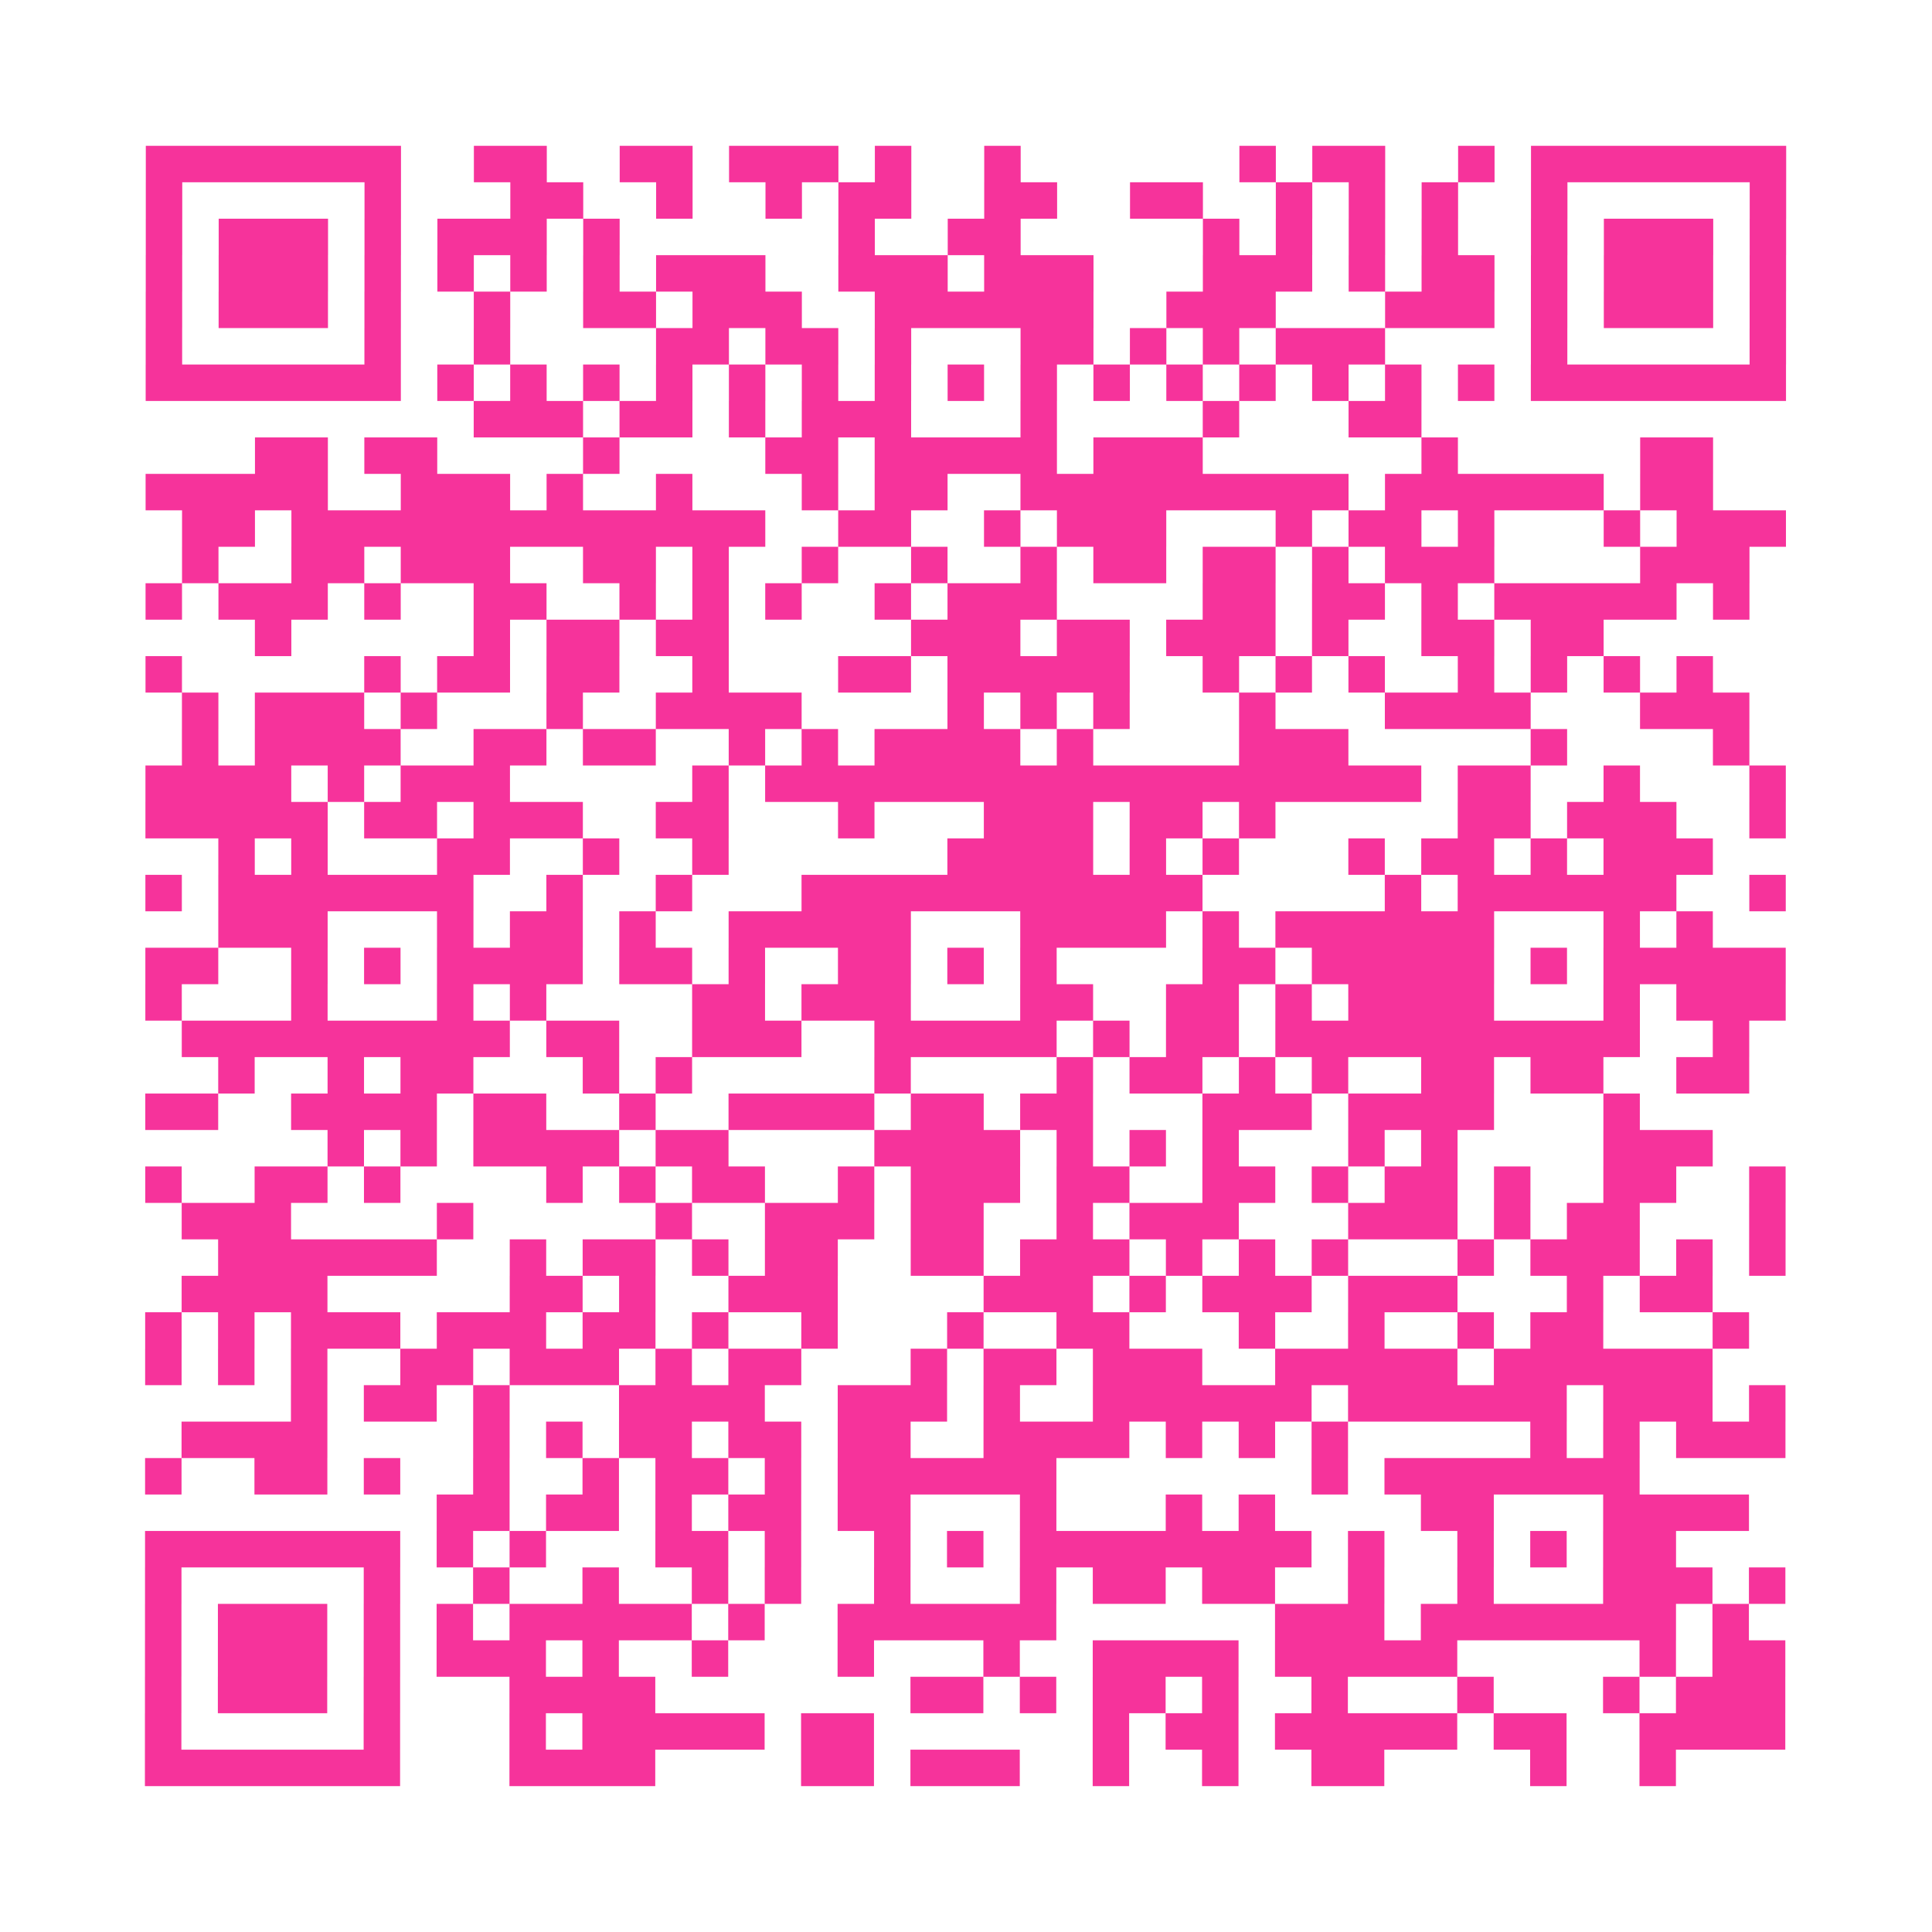
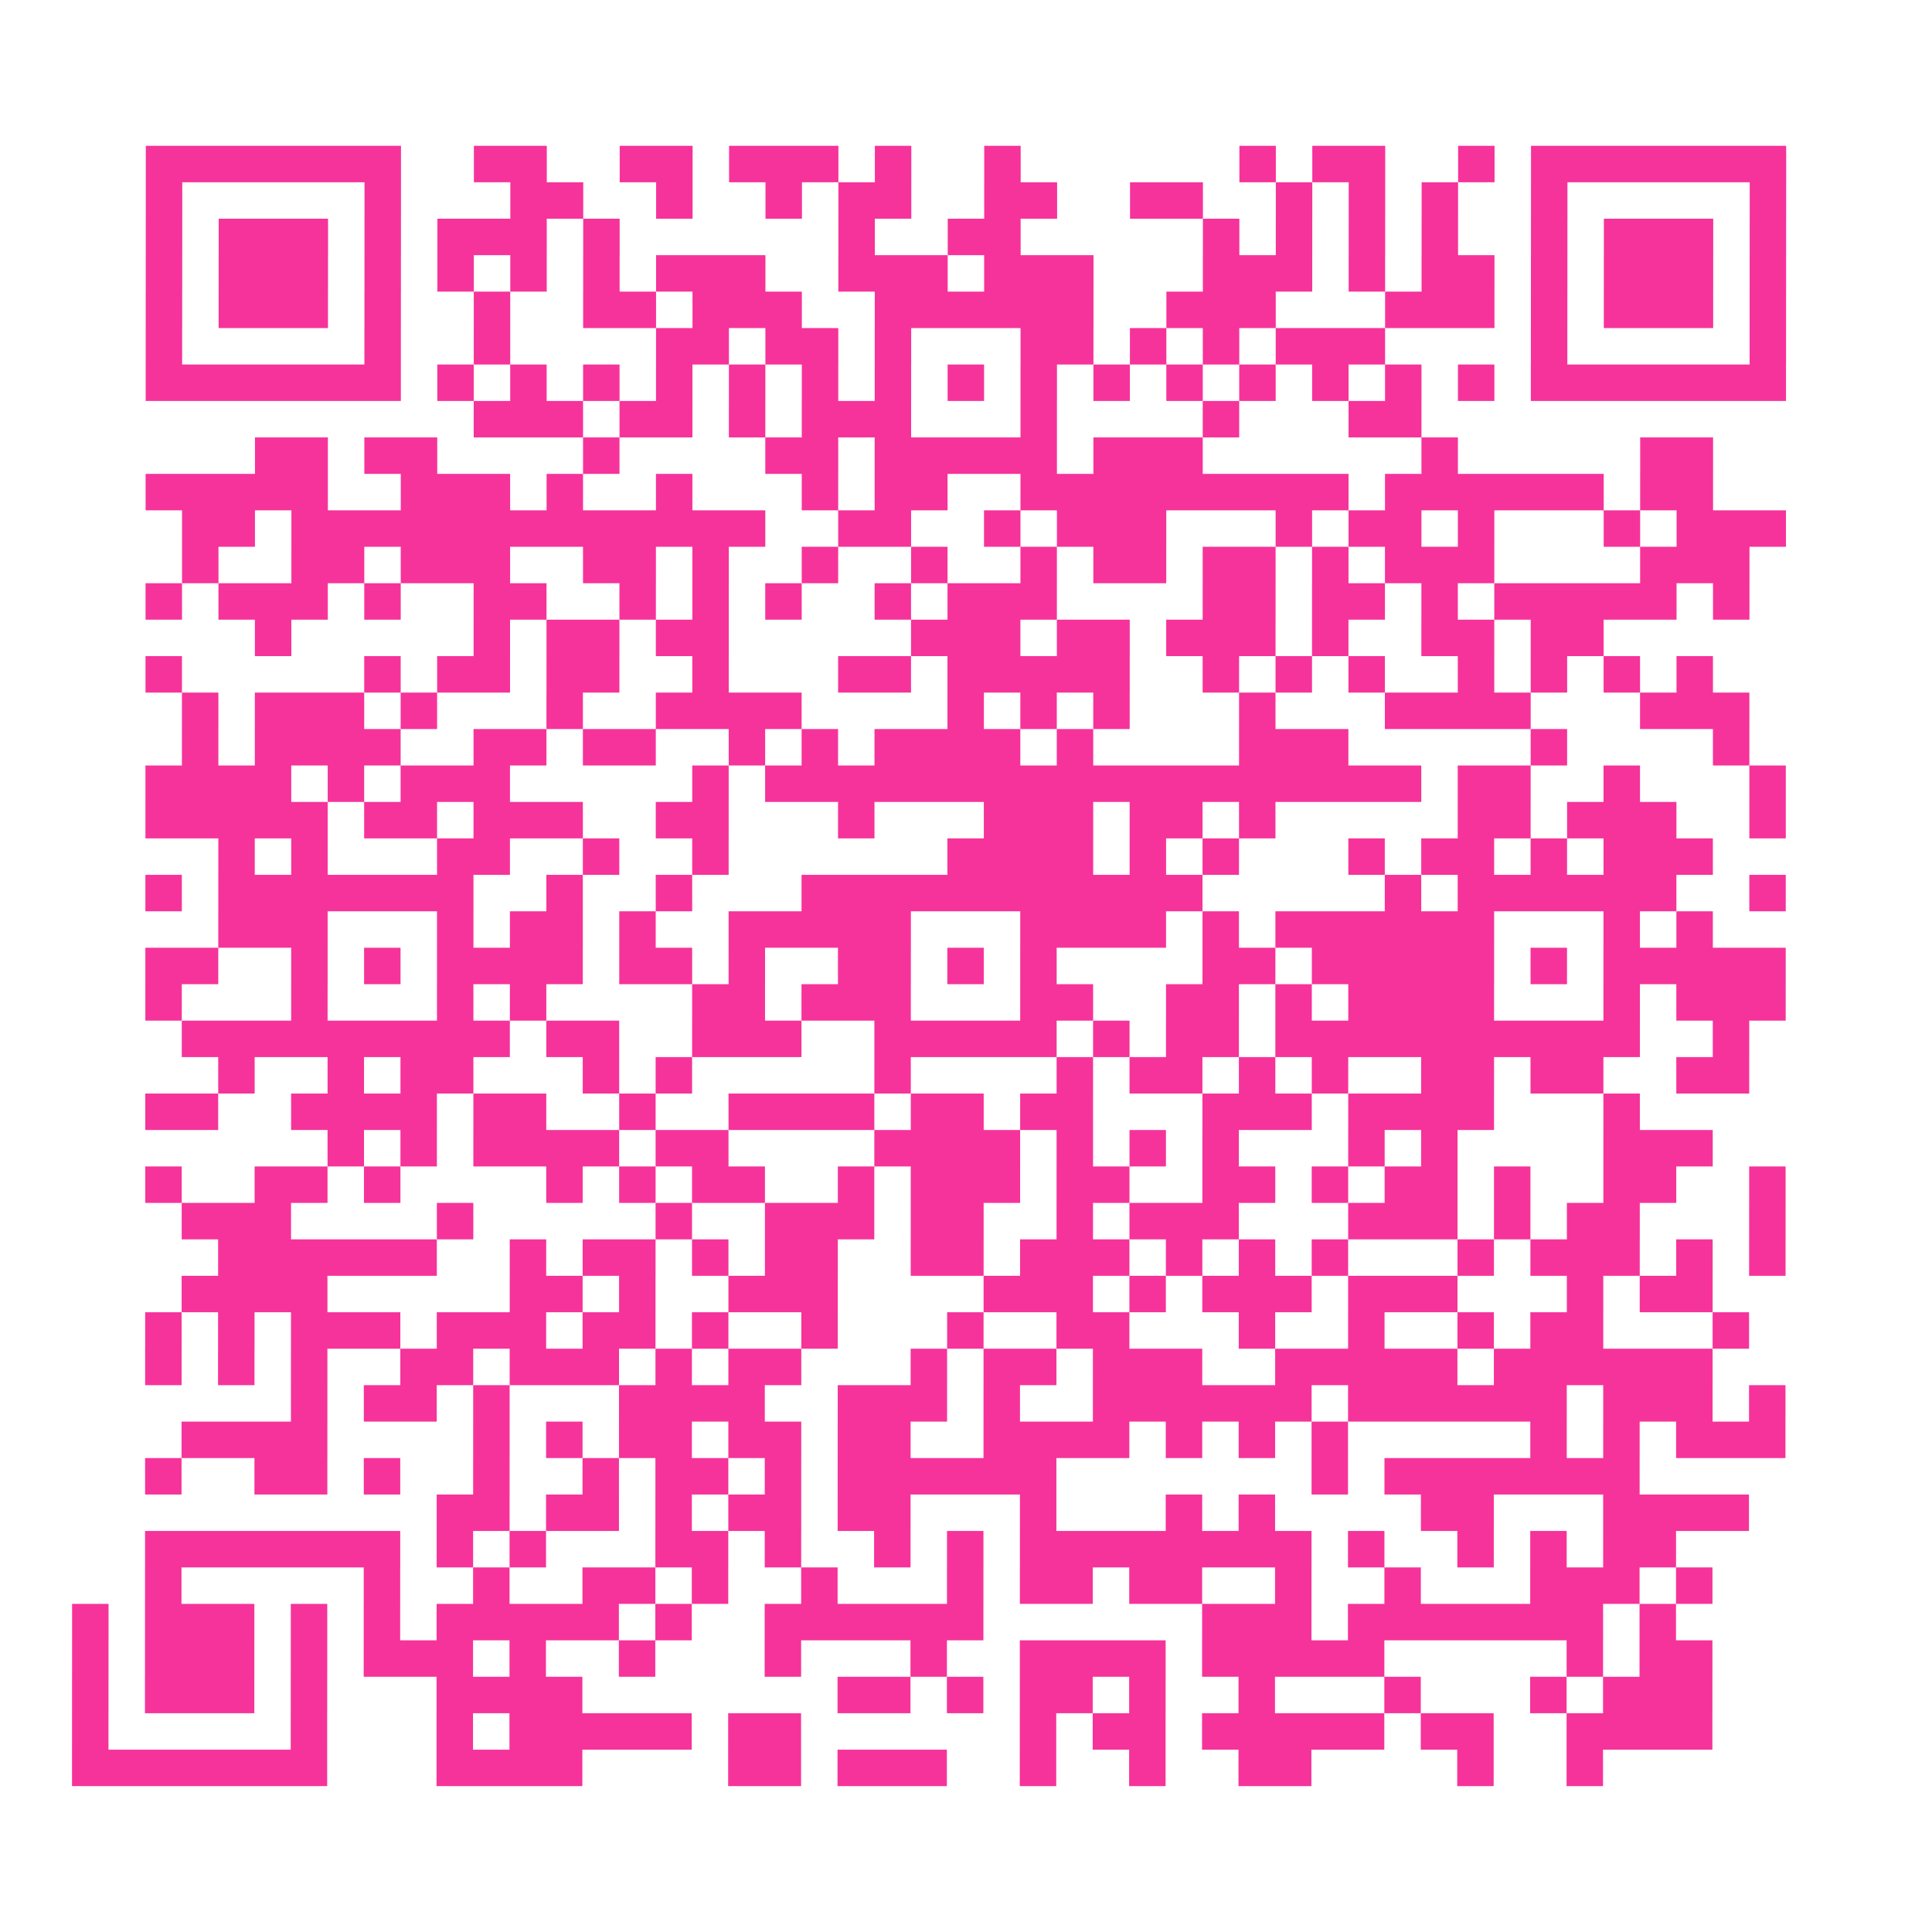
<svg xmlns="http://www.w3.org/2000/svg" viewBox="0 0 53 53" class="pyqrcode">
-   <path fill="transparent" d="M0 0h53v53h-53z" />
-   <path stroke="#f6339b" class="pyqrline" d="M4 4.5h7m2 0h2m2 0h2m1 0h3m1 0h1m2 0h1m6 0h1m1 0h2m2 0h1m1 0h7m-45 1h1m5 0h1m3 0h2m2 0h1m2 0h1m1 0h2m2 0h2m2 0h2m2 0h1m1 0h1m1 0h1m2 0h1m5 0h1m-45 1h1m1 0h3m1 0h1m1 0h3m1 0h1m6 0h1m2 0h2m5 0h1m1 0h1m1 0h1m1 0h1m2 0h1m1 0h3m1 0h1m-45 1h1m1 0h3m1 0h1m1 0h1m1 0h1m1 0h1m1 0h3m2 0h3m1 0h3m3 0h3m1 0h1m1 0h2m1 0h1m1 0h3m1 0h1m-45 1h1m1 0h3m1 0h1m2 0h1m2 0h2m1 0h3m2 0h6m2 0h3m3 0h3m1 0h1m1 0h3m1 0h1m-45 1h1m5 0h1m2 0h1m4 0h2m1 0h2m1 0h1m3 0h2m1 0h1m1 0h1m1 0h3m4 0h1m5 0h1m-45 1h7m1 0h1m1 0h1m1 0h1m1 0h1m1 0h1m1 0h1m1 0h1m1 0h1m1 0h1m1 0h1m1 0h1m1 0h1m1 0h1m1 0h1m1 0h1m1 0h7m-36 1h3m1 0h2m1 0h1m1 0h3m3 0h1m4 0h1m3 0h2m-32 1h2m1 0h2m4 0h1m4 0h2m1 0h5m1 0h3m6 0h1m5 0h2m-43 1h5m2 0h3m1 0h1m2 0h1m3 0h1m1 0h2m2 0h9m1 0h6m1 0h2m-42 1h2m1 0h13m2 0h2m2 0h1m1 0h3m3 0h1m1 0h2m1 0h1m3 0h1m1 0h3m-44 1h1m2 0h2m1 0h3m2 0h2m1 0h1m2 0h1m2 0h1m2 0h1m1 0h2m1 0h2m1 0h1m1 0h3m4 0h3m-44 1h1m1 0h3m1 0h1m2 0h2m2 0h1m1 0h1m1 0h1m2 0h1m1 0h3m4 0h2m1 0h2m1 0h1m1 0h5m1 0h1m-41 1h1m5 0h1m1 0h2m1 0h2m5 0h3m1 0h2m1 0h3m1 0h1m2 0h2m1 0h2m-40 1h1m5 0h1m1 0h2m1 0h2m2 0h1m3 0h2m1 0h5m2 0h1m1 0h1m1 0h1m2 0h1m1 0h1m1 0h1m1 0h1m-42 1h1m1 0h3m1 0h1m3 0h1m2 0h4m4 0h1m1 0h1m1 0h1m3 0h1m3 0h4m3 0h3m-43 1h1m1 0h4m2 0h2m1 0h2m2 0h1m1 0h1m1 0h4m1 0h1m4 0h3m5 0h1m4 0h1m-44 1h4m1 0h1m1 0h3m5 0h1m1 0h18m1 0h2m2 0h1m3 0h1m-45 1h5m1 0h2m1 0h3m2 0h2m3 0h1m3 0h3m1 0h2m1 0h1m5 0h2m1 0h3m2 0h1m-43 1h1m1 0h1m3 0h2m2 0h1m2 0h1m6 0h4m1 0h1m1 0h1m3 0h1m1 0h2m1 0h1m1 0h3m-43 1h1m1 0h7m2 0h1m2 0h1m3 0h11m5 0h1m1 0h6m2 0h1m-43 1h3m3 0h1m1 0h2m1 0h1m2 0h5m3 0h4m1 0h1m1 0h6m3 0h1m1 0h1m-43 1h2m2 0h1m1 0h1m1 0h4m1 0h2m1 0h1m2 0h2m1 0h1m1 0h1m4 0h2m1 0h5m1 0h1m1 0h5m-45 1h1m3 0h1m3 0h1m1 0h1m4 0h2m1 0h3m3 0h2m2 0h2m1 0h1m1 0h4m3 0h1m1 0h3m-44 1h9m1 0h2m2 0h3m2 0h5m1 0h1m1 0h2m1 0h10m2 0h1m-42 1h1m2 0h1m1 0h2m3 0h1m1 0h1m5 0h1m4 0h1m1 0h2m1 0h1m1 0h1m2 0h2m1 0h2m2 0h2m-44 1h2m2 0h4m1 0h2m2 0h1m2 0h4m1 0h2m1 0h2m3 0h3m1 0h4m3 0h1m-36 1h1m1 0h1m1 0h4m1 0h2m4 0h4m1 0h1m1 0h1m1 0h1m3 0h1m1 0h1m4 0h3m-43 1h1m2 0h2m1 0h1m4 0h1m1 0h1m1 0h2m2 0h1m1 0h3m1 0h2m2 0h2m1 0h1m1 0h2m1 0h1m2 0h2m2 0h1m-44 1h3m4 0h1m5 0h1m2 0h3m1 0h2m2 0h1m1 0h3m3 0h3m1 0h1m1 0h2m3 0h1m-43 1h6m2 0h1m1 0h2m1 0h1m1 0h2m2 0h2m1 0h3m1 0h1m1 0h1m1 0h1m3 0h1m1 0h3m1 0h1m1 0h1m-44 1h4m5 0h2m1 0h1m2 0h3m4 0h3m1 0h1m1 0h3m1 0h3m3 0h1m1 0h2m-43 1h1m1 0h1m1 0h3m1 0h3m1 0h2m1 0h1m2 0h1m3 0h1m2 0h2m3 0h1m2 0h1m2 0h1m1 0h2m3 0h1m-44 1h1m1 0h1m1 0h1m2 0h2m1 0h3m1 0h1m1 0h2m3 0h1m1 0h2m1 0h3m2 0h5m1 0h6m-39 1h1m1 0h2m1 0h1m3 0h4m2 0h3m1 0h1m2 0h6m1 0h6m1 0h3m1 0h1m-44 1h4m4 0h1m1 0h1m1 0h2m1 0h2m1 0h2m2 0h4m1 0h1m1 0h1m1 0h1m5 0h1m1 0h1m1 0h3m-45 1h1m2 0h2m1 0h1m2 0h1m2 0h1m1 0h2m1 0h1m1 0h6m7 0h1m1 0h7m-33 1h2m1 0h2m1 0h1m1 0h2m1 0h2m3 0h1m3 0h1m1 0h1m4 0h2m3 0h4m-44 1h7m1 0h1m1 0h1m3 0h2m1 0h1m2 0h1m1 0h1m1 0h8m1 0h1m2 0h1m1 0h1m1 0h2m-42 1h1m5 0h1m2 0h1m2 0h1m2 0h1m1 0h1m2 0h1m3 0h1m1 0h2m1 0h2m2 0h1m2 0h1m3 0h3m1 0h1m-45 1h1m1 0h3m1 0h1m1 0h1m1 0h5m1 0h1m2 0h6m6 0h3m1 0h7m1 0h1m-44 1h1m1 0h3m1 0h1m1 0h3m1 0h1m2 0h1m3 0h1m3 0h1m2 0h4m1 0h5m5 0h1m1 0h2m-45 1h1m1 0h3m1 0h1m3 0h4m7 0h2m1 0h1m1 0h2m1 0h1m2 0h1m3 0h1m3 0h1m1 0h3m-45 1h1m5 0h1m3 0h1m1 0h5m1 0h2m6 0h1m1 0h2m1 0h5m1 0h2m2 0h4m-45 1h7m3 0h4m4 0h2m1 0h3m2 0h1m2 0h1m2 0h2m4 0h1m2 0h1" />
+   <path stroke="#f6339b" class="pyqrline" d="M4 4.5h7m2 0h2m2 0h2m1 0h3m1 0h1m2 0h1m6 0h1m1 0h2m2 0h1m1 0h7m-45 1h1m5 0h1m3 0h2m2 0h1m2 0h1m1 0h2m2 0h2m2 0h2m2 0h1m1 0h1m1 0h1m2 0h1m5 0h1m-45 1h1m1 0h3m1 0h1m1 0h3m1 0h1m6 0h1m2 0h2m5 0h1m1 0h1m1 0h1m1 0h1m2 0h1m1 0h3m1 0h1m-45 1h1m1 0h3m1 0h1m1 0h1m1 0h1m1 0h1m1 0h3m2 0h3m1 0h3m3 0h3m1 0h1m1 0h2m1 0h1m1 0h3m1 0h1m-45 1h1m1 0h3m1 0h1m2 0h1m2 0h2m1 0h3m2 0h6m2 0h3m3 0h3m1 0h1m1 0h3m1 0h1m-45 1h1m5 0h1m2 0h1m4 0h2m1 0h2m1 0h1m3 0h2m1 0h1m1 0h1m1 0h3m4 0h1m5 0h1m-45 1h7m1 0h1m1 0h1m1 0h1m1 0h1m1 0h1m1 0h1m1 0h1m1 0h1m1 0h1m1 0h1m1 0h1m1 0h1m1 0h1m1 0h1m1 0h1m1 0h7m-36 1h3m1 0h2m1 0h1m1 0h3m3 0h1m4 0h1m3 0h2m-32 1h2m1 0h2m4 0h1m4 0h2m1 0h5m1 0h3m6 0h1m5 0h2m-43 1h5m2 0h3m1 0h1m2 0h1m3 0h1m1 0h2m2 0h9m1 0h6m1 0h2m-42 1h2m1 0h13m2 0h2m2 0h1m1 0h3m3 0h1m1 0h2m1 0h1m3 0h1m1 0h3m-44 1h1m2 0h2m1 0h3m2 0h2m1 0h1m2 0h1m2 0h1m2 0h1m1 0h2m1 0h2m1 0h1m1 0h3m4 0h3m-44 1h1m1 0h3m1 0h1m2 0h2m2 0h1m1 0h1m1 0h1m2 0h1m1 0h3m4 0h2m1 0h2m1 0h1m1 0h5m1 0h1m-41 1h1m5 0h1m1 0h2m1 0h2m5 0h3m1 0h2m1 0h3m1 0h1m2 0h2m1 0h2m-40 1h1m5 0h1m1 0h2m1 0h2m2 0h1m3 0h2m1 0h5m2 0h1m1 0h1m1 0h1m2 0h1m1 0h1m1 0h1m1 0h1m-42 1h1m1 0h3m1 0h1m3 0h1m2 0h4m4 0h1m1 0h1m1 0h1m3 0h1m3 0h4m3 0h3m-43 1h1m1 0h4m2 0h2m1 0h2m2 0h1m1 0h1m1 0h4m1 0h1m4 0h3m5 0h1m4 0h1m-44 1h4m1 0h1m1 0h3m5 0h1m1 0h18m1 0h2m2 0h1m3 0h1m-45 1h5m1 0h2m1 0h3m2 0h2m3 0h1m3 0h3m1 0h2m1 0h1m5 0h2m1 0h3m2 0h1m-43 1h1m1 0h1m3 0h2m2 0h1m2 0h1m6 0h4m1 0h1m1 0h1m3 0h1m1 0h2m1 0h1m1 0h3m-43 1h1m1 0h7m2 0h1m2 0h1m3 0h11m5 0h1m1 0h6m2 0h1m-43 1h3m3 0h1m1 0h2m1 0h1m2 0h5m3 0h4m1 0h1m1 0h6m3 0h1m1 0h1m-43 1h2m2 0h1m1 0h1m1 0h4m1 0h2m1 0h1m2 0h2m1 0h1m1 0h1m4 0h2m1 0h5m1 0h1m1 0h5m-45 1h1m3 0h1m3 0h1m1 0h1m4 0h2m1 0h3m3 0h2m2 0h2m1 0h1m1 0h4m3 0h1m1 0h3m-44 1h9m1 0h2m2 0h3m2 0h5m1 0h1m1 0h2m1 0h10m2 0h1m-42 1h1m2 0h1m1 0h2m3 0h1m1 0h1m5 0h1m4 0h1m1 0h2m1 0h1m1 0h1m2 0h2m1 0h2m2 0h2m-44 1h2m2 0h4m1 0h2m2 0h1m2 0h4m1 0h2m1 0h2m3 0h3m1 0h4m3 0h1m-36 1h1m1 0h1m1 0h4m1 0h2m4 0h4m1 0h1m1 0h1m1 0h1m3 0h1m1 0h1m4 0h3m-43 1h1m2 0h2m1 0h1m4 0h1m1 0h1m1 0h2m2 0h1m1 0h3m1 0h2m2 0h2m1 0h1m1 0h2m1 0h1m2 0h2m2 0h1m-44 1h3m4 0h1m5 0h1m2 0h3m1 0h2m2 0h1m1 0h3m3 0h3m1 0h1m1 0h2m3 0h1m-43 1h6m2 0h1m1 0h2m1 0h1m1 0h2m2 0h2m1 0h3m1 0h1m1 0h1m1 0h1m3 0h1m1 0h3m1 0h1m1 0h1m-44 1h4m5 0h2m1 0h1m2 0h3m4 0h3m1 0h1m1 0h3m1 0h3m3 0h1m1 0h2m-43 1h1m1 0h1m1 0h3m1 0h3m1 0h2m1 0h1m2 0h1m3 0h1m2 0h2m3 0h1m2 0h1m2 0h1m1 0h2m3 0h1m-44 1h1m1 0h1m1 0h1m2 0h2m1 0h3m1 0h1m1 0h2m3 0h1m1 0h2m1 0h3m2 0h5m1 0h6m-39 1h1m1 0h2m1 0h1m3 0h4m2 0h3m1 0h1m2 0h6m1 0h6m1 0h3m1 0h1m-44 1h4m4 0h1m1 0h1m1 0h2m1 0h2m1 0h2m2 0h4m1 0h1m1 0h1m1 0h1m5 0h1m1 0h1m1 0h3m-45 1h1m2 0h2m1 0h1m2 0h1m2 0h1m1 0h2m1 0h1m1 0h6m7 0h1m1 0h7m-33 1h2m1 0h2m1 0h1m1 0h2m1 0h2m3 0h1m3 0h1m1 0h1m4 0h2m3 0h4m-44 1h7m1 0h1m1 0h1m3 0h2m1 0h1m2 0h1m1 0h1m1 0h8m1 0h1m2 0h1m1 0h1m1 0h2m-42 1h1m5 0h1m2 0h1m2 0h1h1m1 0h1m2 0h1m3 0h1m1 0h2m1 0h2m2 0h1m2 0h1m3 0h3m1 0h1m-45 1h1m1 0h3m1 0h1m1 0h1m1 0h5m1 0h1m2 0h6m6 0h3m1 0h7m1 0h1m-44 1h1m1 0h3m1 0h1m1 0h3m1 0h1m2 0h1m3 0h1m3 0h1m2 0h4m1 0h5m5 0h1m1 0h2m-45 1h1m1 0h3m1 0h1m3 0h4m7 0h2m1 0h1m1 0h2m1 0h1m2 0h1m3 0h1m3 0h1m1 0h3m-45 1h1m5 0h1m3 0h1m1 0h5m1 0h2m6 0h1m1 0h2m1 0h5m1 0h2m2 0h4m-45 1h7m3 0h4m4 0h2m1 0h3m2 0h1m2 0h1m2 0h2m4 0h1m2 0h1" />
</svg>